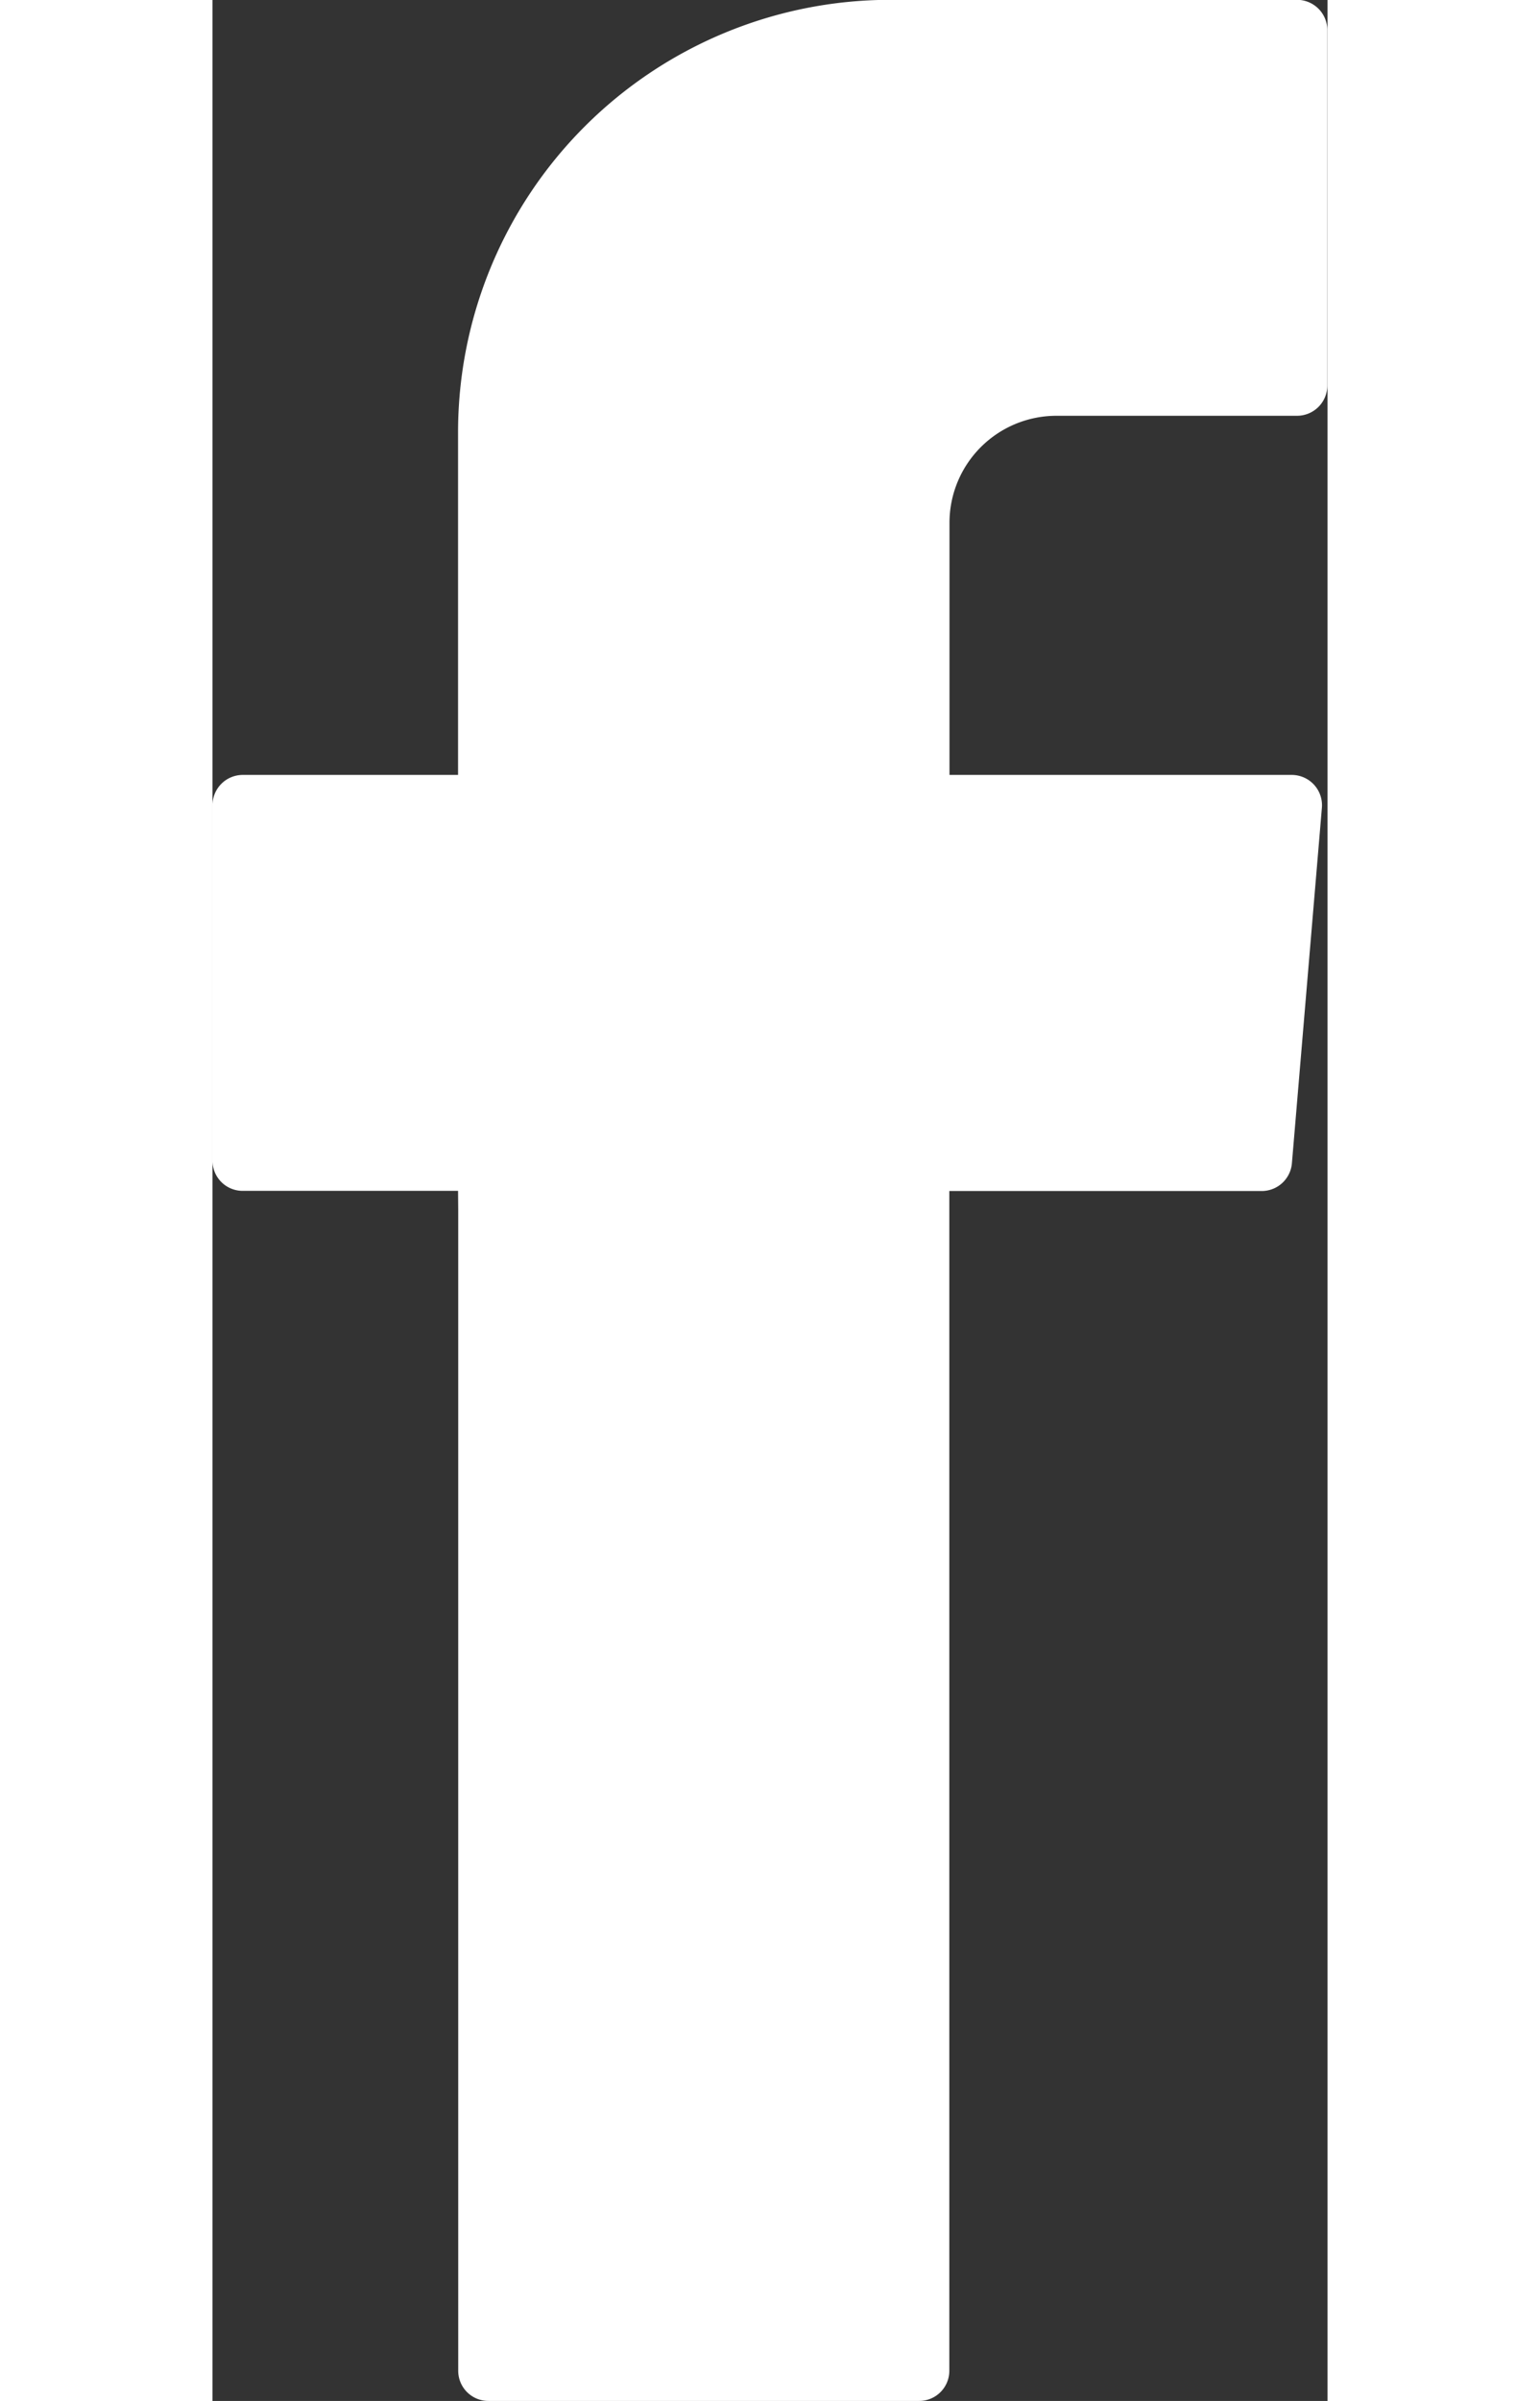
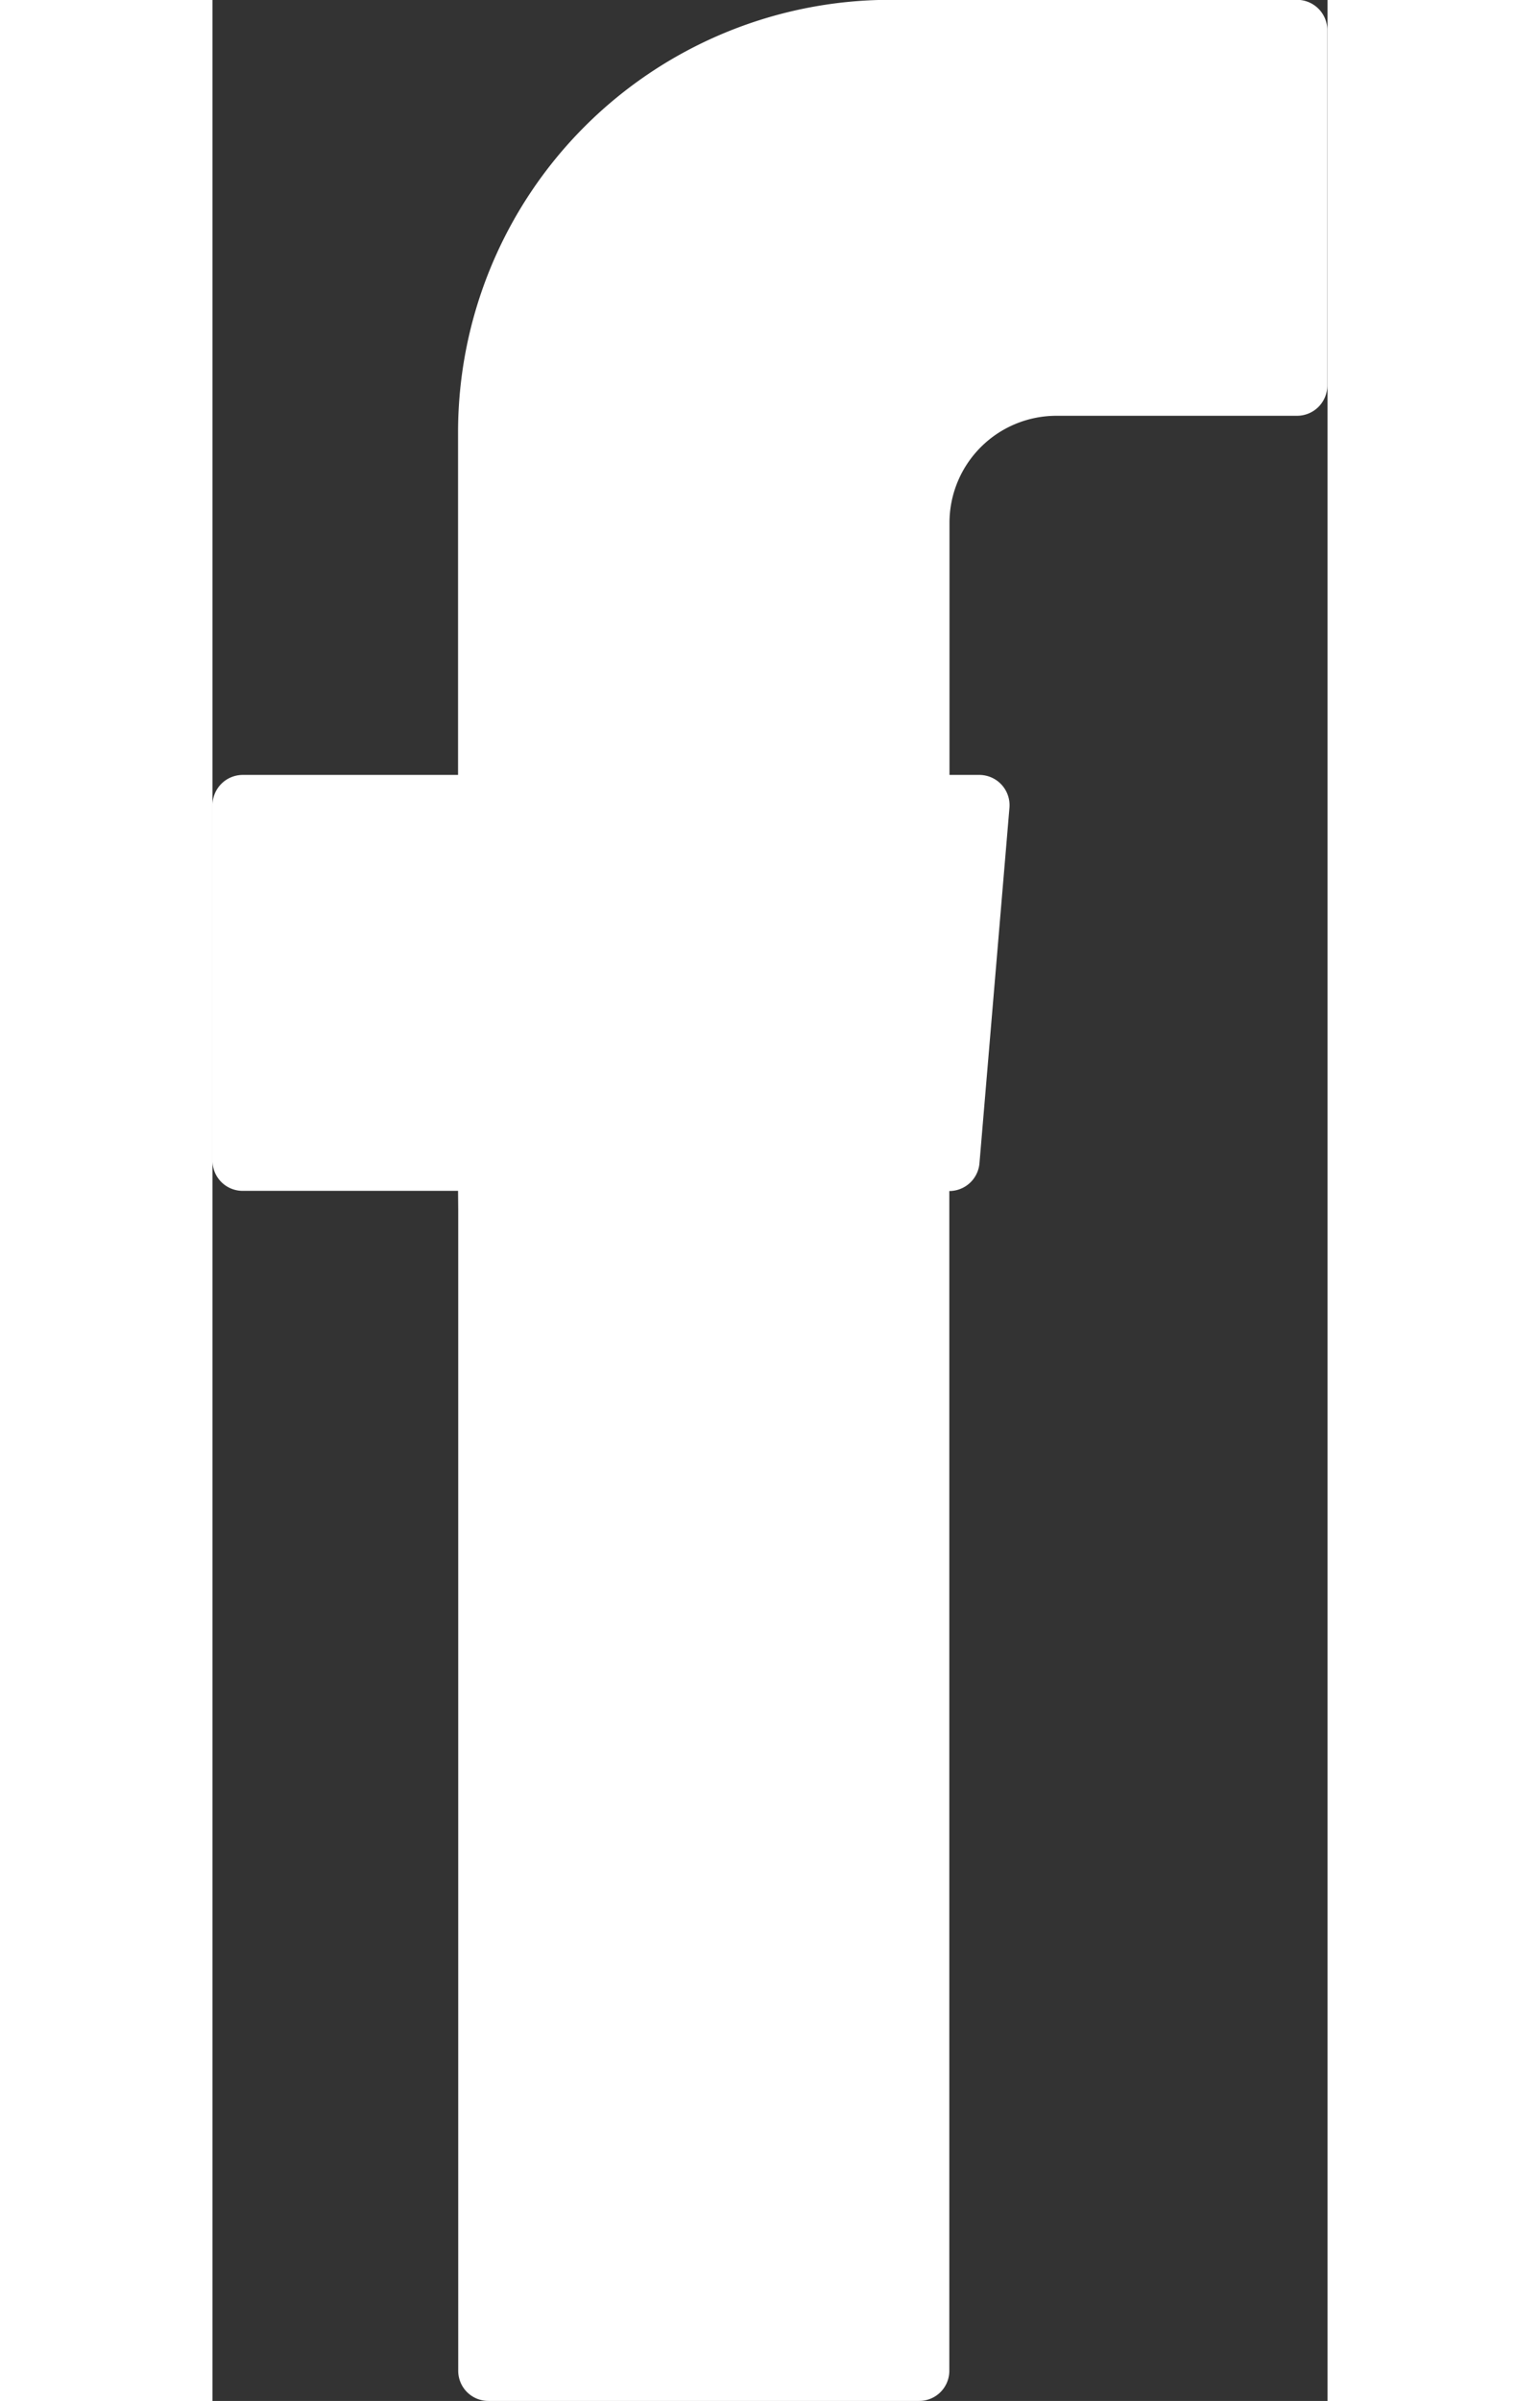
<svg xmlns="http://www.w3.org/2000/svg" id="Group_135" data-name="Group 135" width="6.734" height="10.494" viewBox="0 0 6.734 14.494">
  <rect x="0" y="0" width="6.734" height="14.494" fill="#333333" stroke="none" />
  <g id="Group_134" data-name="Group 134" transform="translate(0 0)">
-     <path id="Path_8" data-name="Path 8" d="M334.563,730.652v7.008a.182.182,0,0,0,.183.182h2.6a.182.182,0,0,0,.183-.182v-7.122h1.887a.183.183,0,0,0,.182-.167l.181-2.145a.183.183,0,0,0-.182-.2H337.53v-1.522a.646.646,0,0,1,.646-.646h1.454a.183.183,0,0,0,.182-.183v-2.145a.183.183,0,0,0-.182-.183h-2.457a2.611,2.611,0,0,0-2.611,2.61v2.069h-1.3a.183.183,0,0,0-.183.183v2.146a.182.182,0,0,0,.183.182h1.3Z" transform="translate(-333.079 -723.348)" fill="#fff" fill-rule="evenodd" />
+     <path id="Path_8" data-name="Path 8" d="M334.563,730.652v7.008a.182.182,0,0,0,.183.182h2.6a.182.182,0,0,0,.183-.182v-7.122a.183.183,0,0,0,.182-.167l.181-2.145a.183.183,0,0,0-.182-.2H337.53v-1.522a.646.646,0,0,1,.646-.646h1.454a.183.183,0,0,0,.182-.183v-2.145a.183.183,0,0,0-.182-.183h-2.457a2.611,2.611,0,0,0-2.611,2.61v2.069h-1.3a.183.183,0,0,0-.183.183v2.146a.182.182,0,0,0,.183.182h1.3Z" transform="translate(-333.079 -723.348)" fill="#fff" fill-rule="evenodd" />
  </g>
</svg>